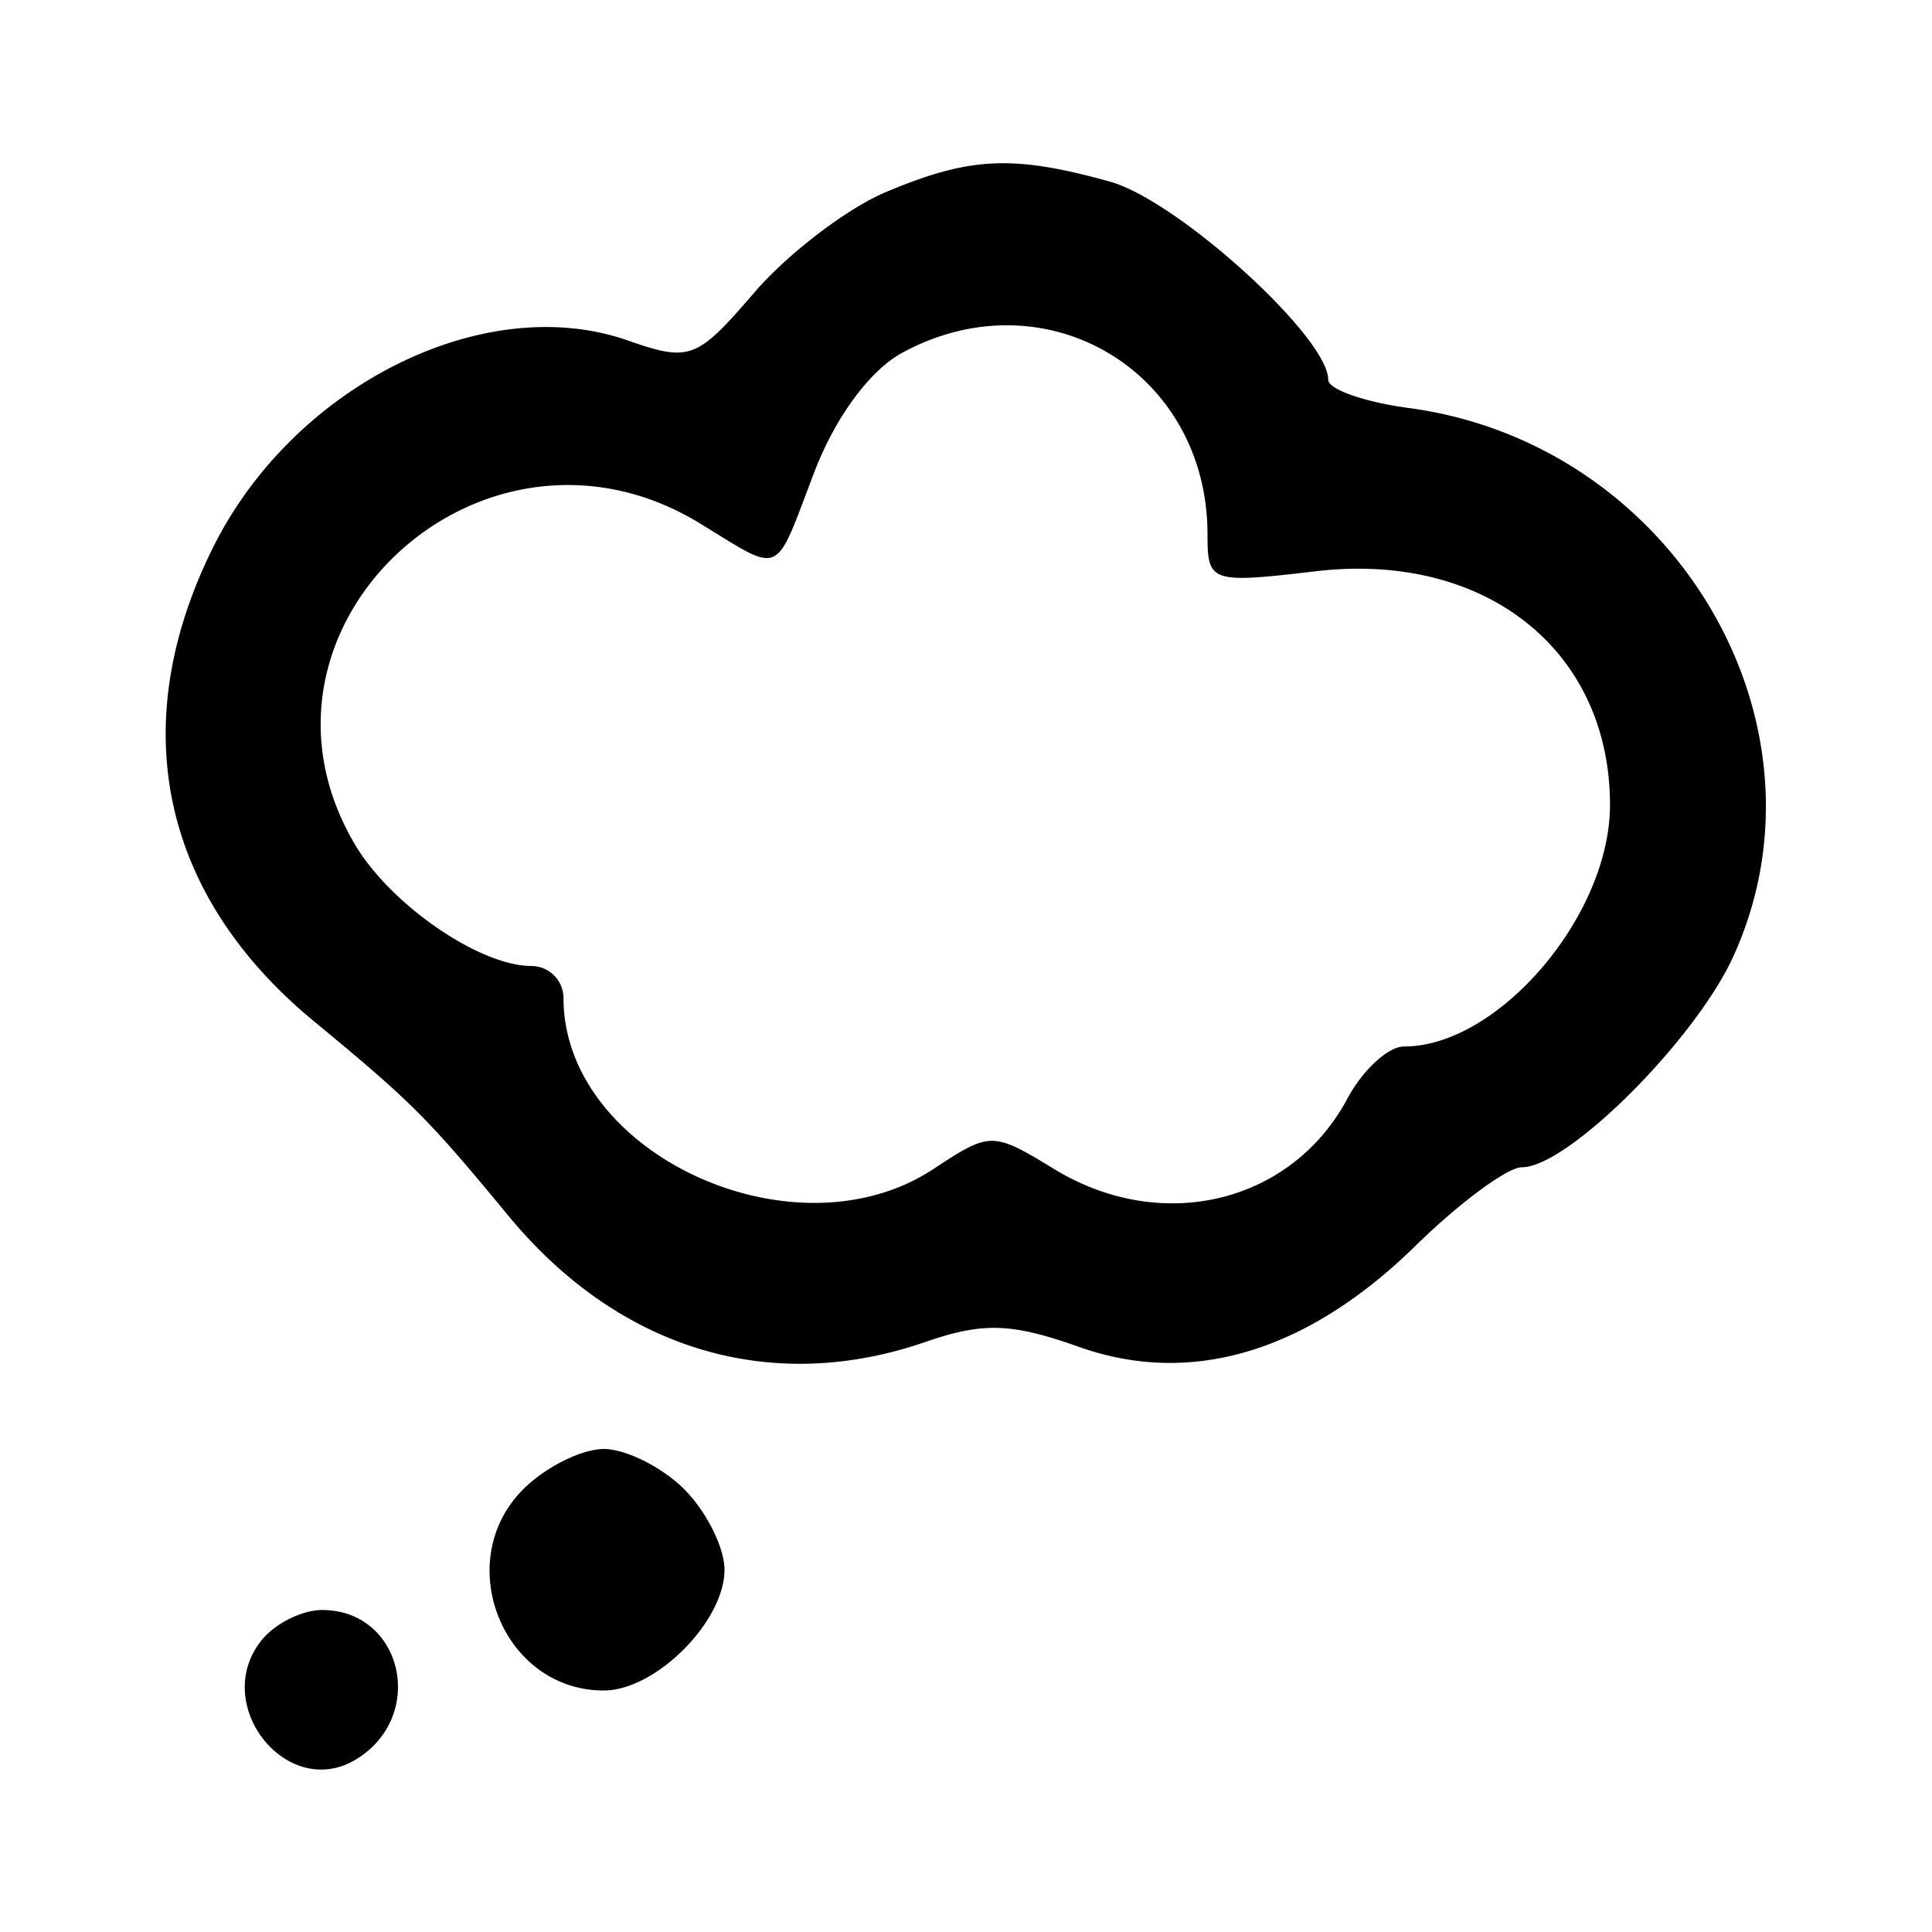
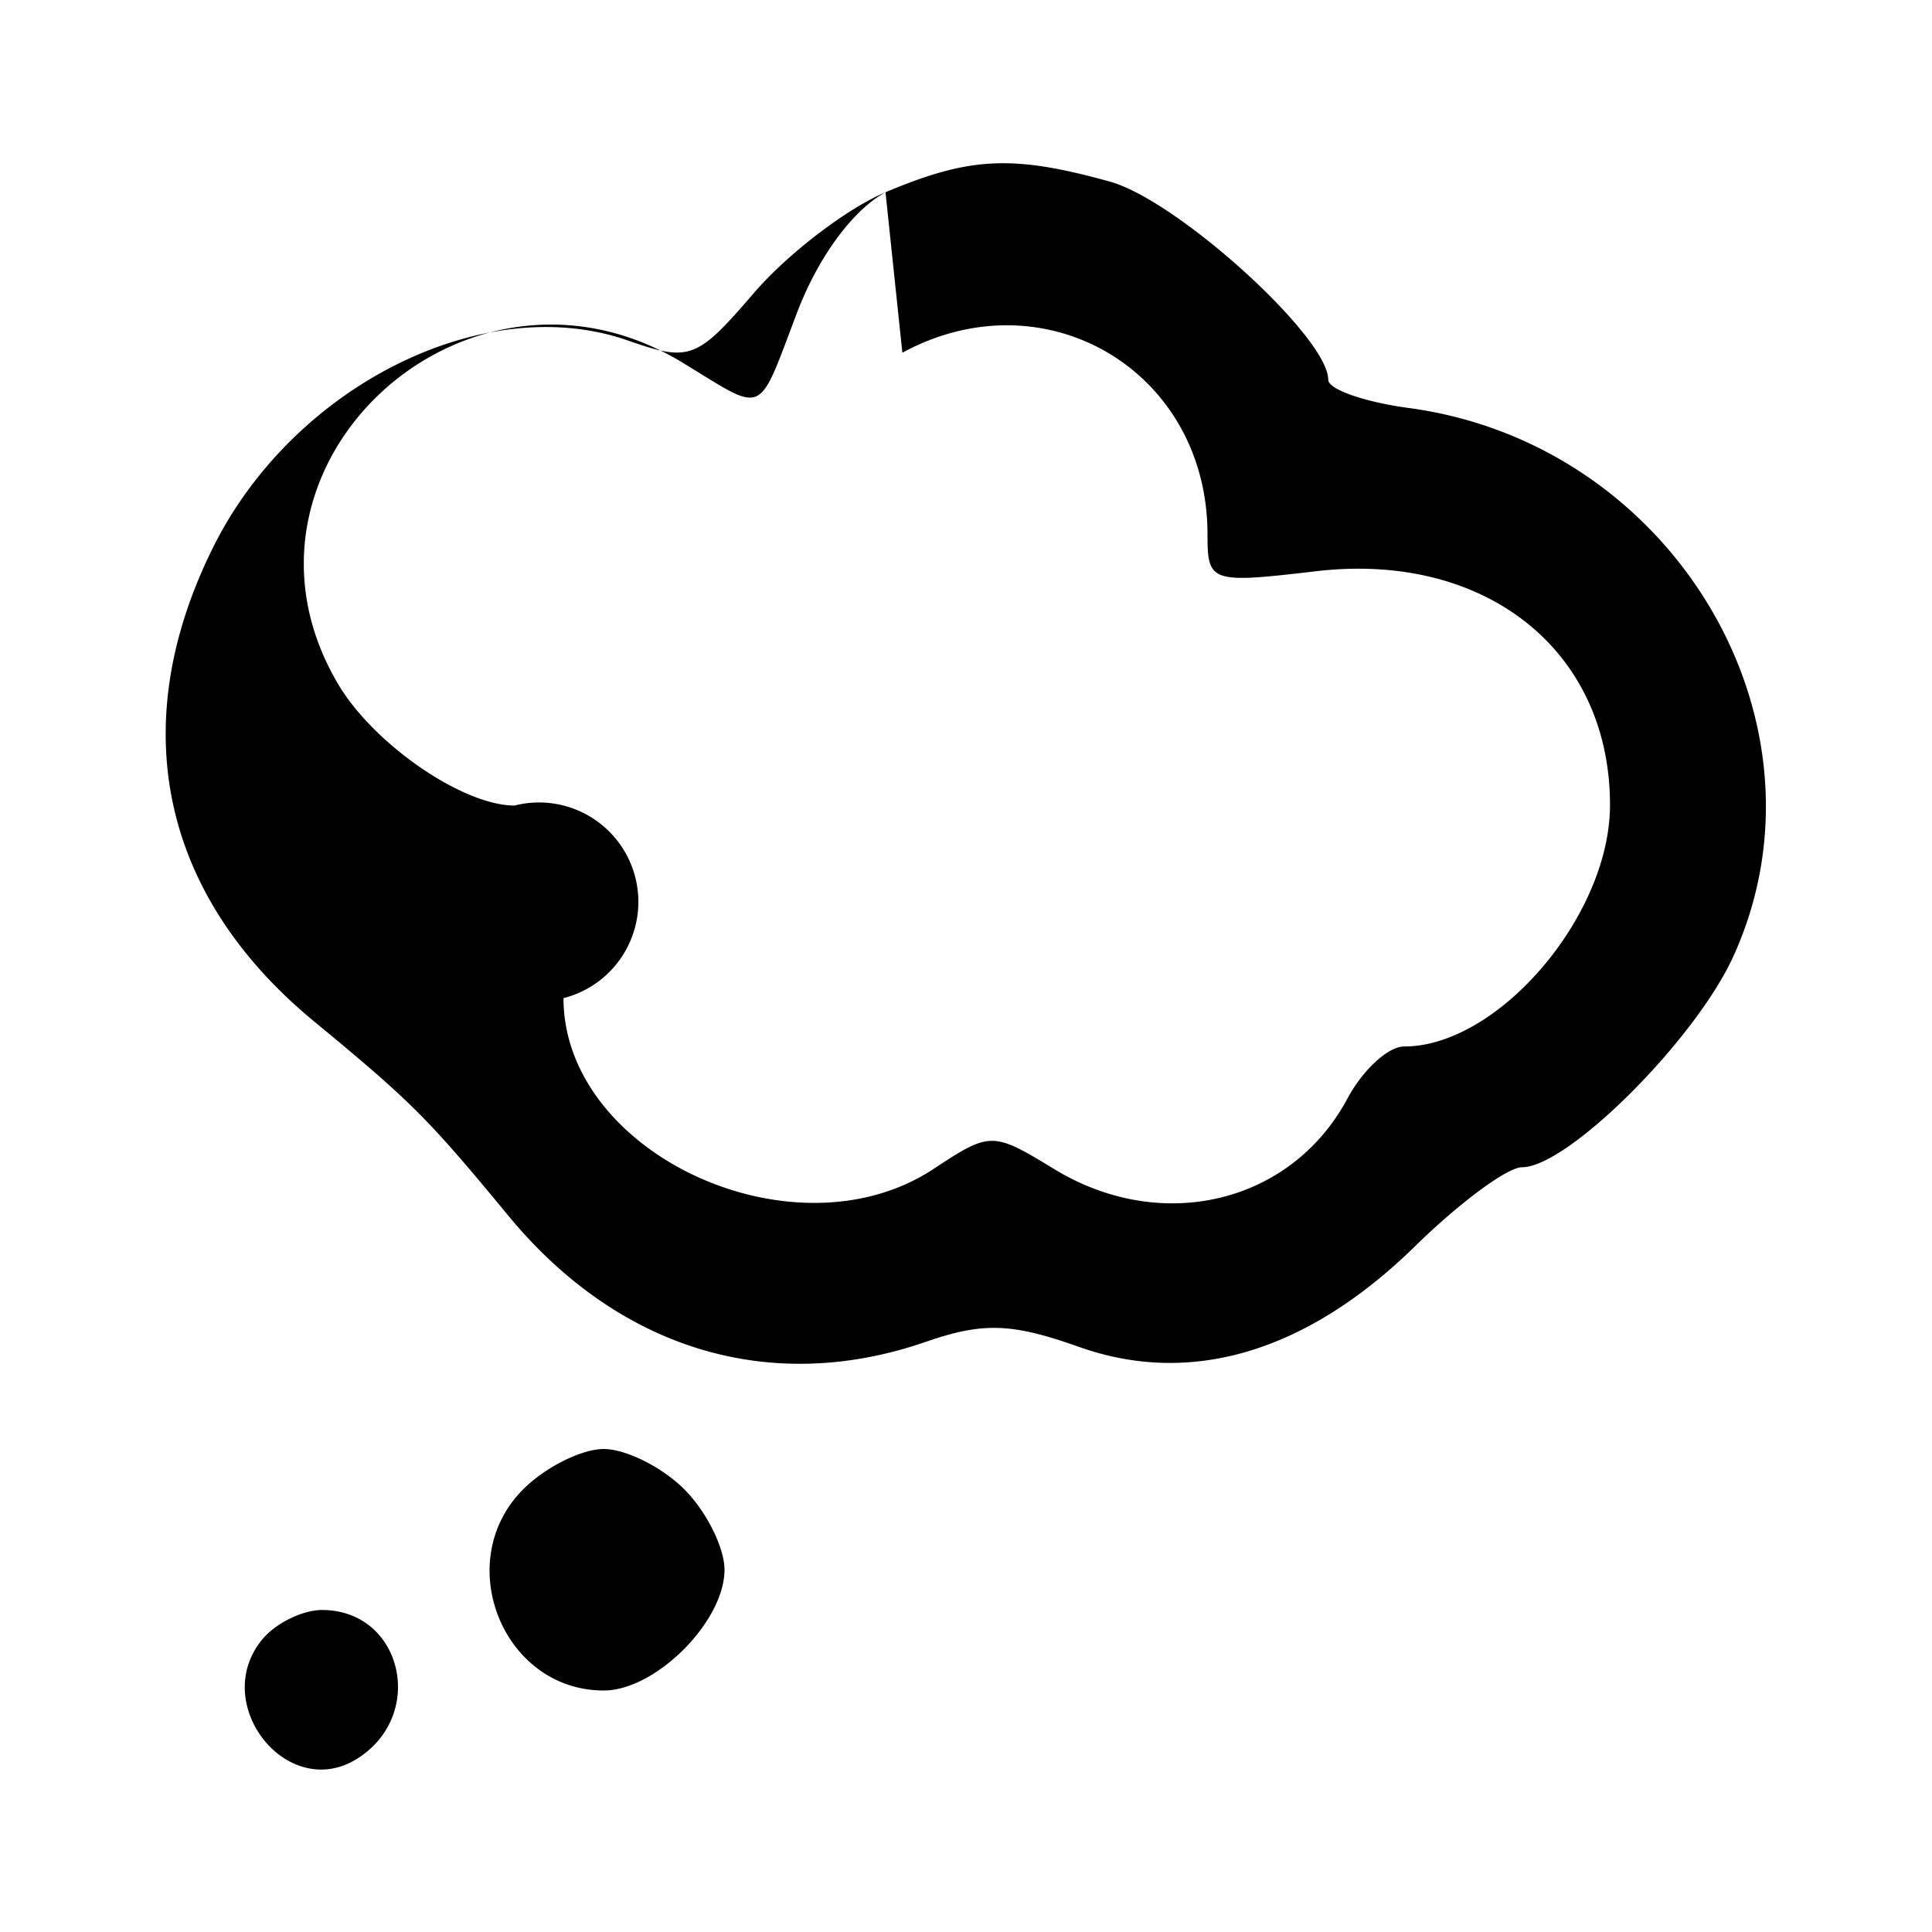
<svg xmlns="http://www.w3.org/2000/svg" fill="#000000" width="800px" height="800px" viewBox="0 0 96 96">
-   <path d="M44 9.553c-1.925.812-4.86 3.056-6.523 4.988-2.862 3.327-3.196 3.453-6.299 2.371-7.117-2.481-16.58 2.241-20.581 10.27-4.402 8.833-2.61 17.282 4.996 23.559 4.854 4.006 5.66 4.812 9.666 9.666 5.493 6.656 13.034 8.936 20.741 6.269 2.85-.986 4.266-.939 7.623.253 5.57 1.978 11.336.245 16.708-5.021C72.524 59.759 74.906 58 75.624 58c2.279 0 8.621-6.331 10.511-10.491C91.4 35.919 83.178 22.041 70 20.273c-2.2-.295-4-.926-4-1.402 0-2.12-7.482-8.911-10.848-9.846-4.829-1.341-6.956-1.24-11.152.528m.838 7.973c-1.621.88-3.336 3.21-4.386 5.96-2.008 5.258-1.53 5.046-5.678 2.518-10.81-6.591-23.486 5.211-17.138 15.956 1.765 2.989 6.195 6.04 8.768 6.04A1.6 1.6 0 0 1 28 49.596c0 7.743 11.474 13.045 18.381 8.492 2.83-1.866 2.935-1.866 6 .002 5.341 3.258 11.783 1.708 14.573-3.505C67.715 53.163 68.98 52 69.765 52 74.454 52 80 45.498 80 40c0-7.684-6.192-12.605-14.615-11.615-5.226.614-5.385.56-5.385-1.829 0-8.107-8.042-12.897-15.162-9.03M26 74c-3.585 3.585-1.019 10 4 10 2.576 0 6-3.424 6-6 0-1.1-.9-2.9-2-4s-2.9-2-4-2-2.9.9-4 2m-12.96 7.452c-2.657 3.201 1.245 8.118 4.71 5.936C21.212 85.207 19.979 80 16 80c-.965 0-2.297.653-2.96 1.452" fill-rule="evenodd" />
+   <path d="M44 9.553c-1.925.812-4.86 3.056-6.523 4.988-2.862 3.327-3.196 3.453-6.299 2.371-7.117-2.481-16.58 2.241-20.581 10.27-4.402 8.833-2.61 17.282 4.996 23.559 4.854 4.006 5.66 4.812 9.666 9.666 5.493 6.656 13.034 8.936 20.741 6.269 2.85-.986 4.266-.939 7.623.253 5.57 1.978 11.336.245 16.708-5.021C72.524 59.759 74.906 58 75.624 58c2.279 0 8.621-6.331 10.511-10.491C91.4 35.919 83.178 22.041 70 20.273c-2.2-.295-4-.926-4-1.402 0-2.12-7.482-8.911-10.848-9.846-4.829-1.341-6.956-1.24-11.152.528c-1.621.88-3.336 3.21-4.386 5.96-2.008 5.258-1.53 5.046-5.678 2.518-10.81-6.591-23.486 5.211-17.138 15.956 1.765 2.989 6.195 6.04 8.768 6.04A1.6 1.6 0 0 1 28 49.596c0 7.743 11.474 13.045 18.381 8.492 2.83-1.866 2.935-1.866 6 .002 5.341 3.258 11.783 1.708 14.573-3.505C67.715 53.163 68.98 52 69.765 52 74.454 52 80 45.498 80 40c0-7.684-6.192-12.605-14.615-11.615-5.226.614-5.385.56-5.385-1.829 0-8.107-8.042-12.897-15.162-9.03M26 74c-3.585 3.585-1.019 10 4 10 2.576 0 6-3.424 6-6 0-1.1-.9-2.9-2-4s-2.9-2-4-2-2.9.9-4 2m-12.96 7.452c-2.657 3.201 1.245 8.118 4.71 5.936C21.212 85.207 19.979 80 16 80c-.965 0-2.297.653-2.96 1.452" fill-rule="evenodd" />
</svg>